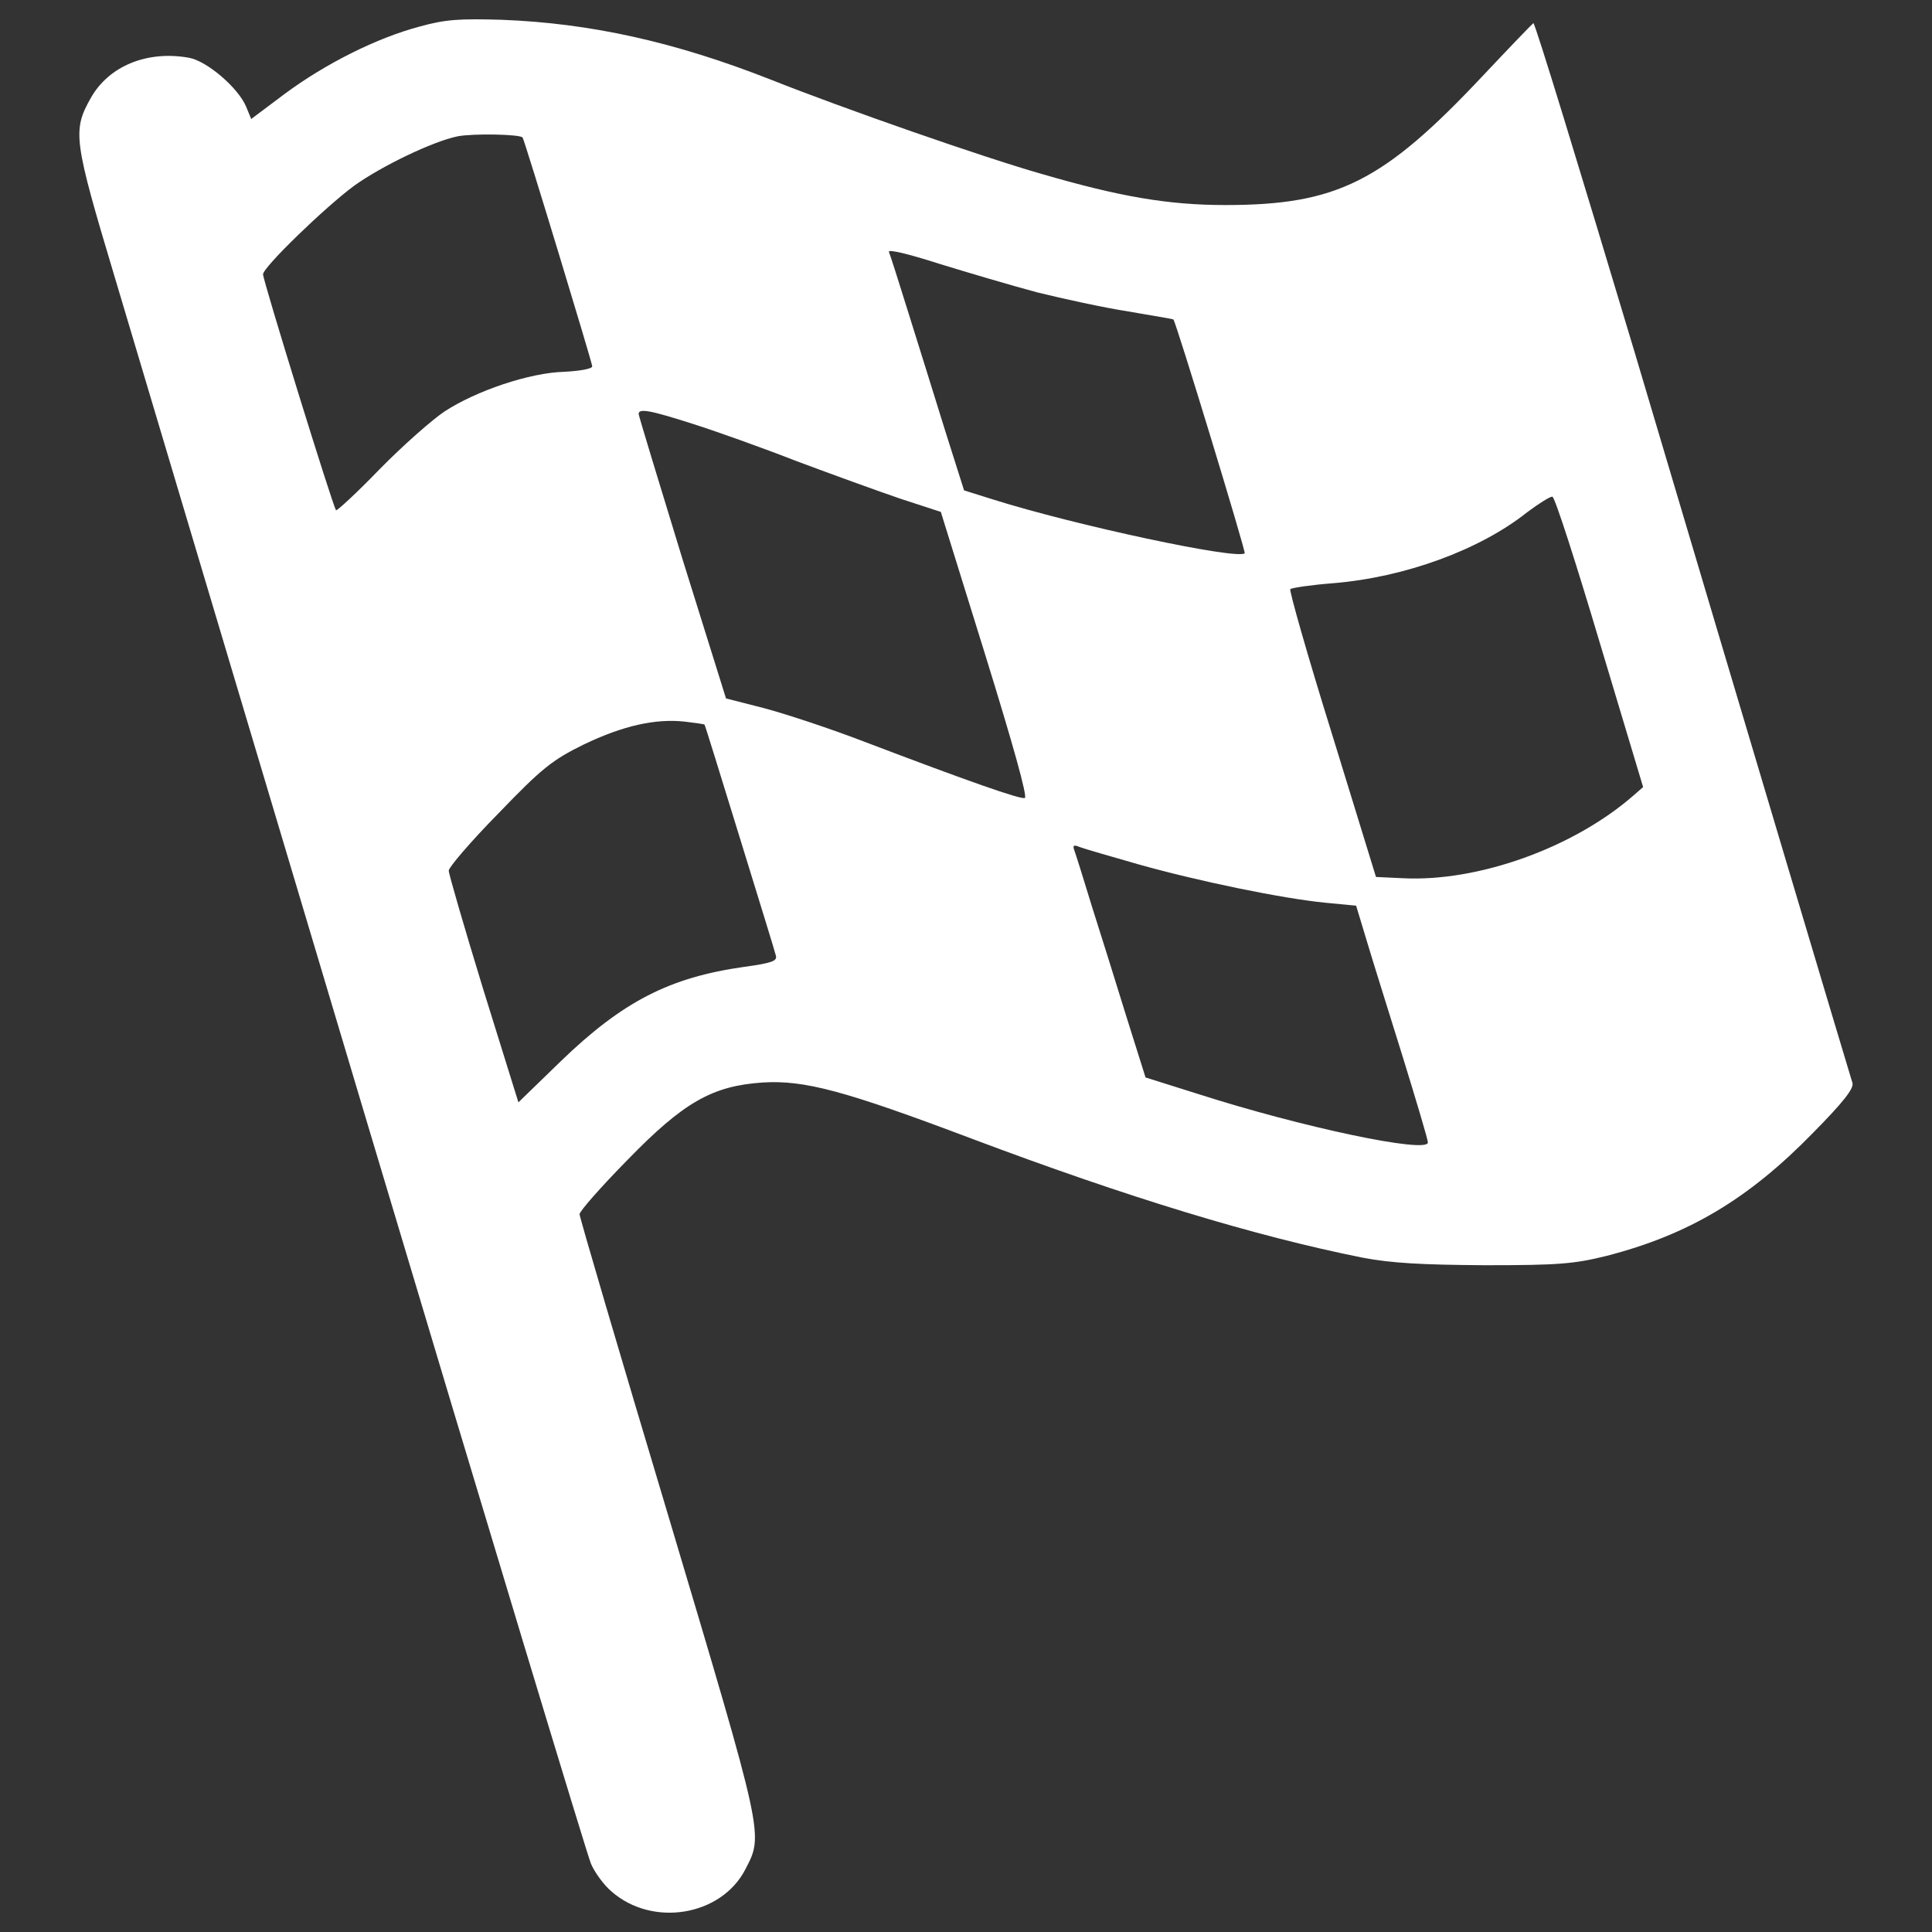
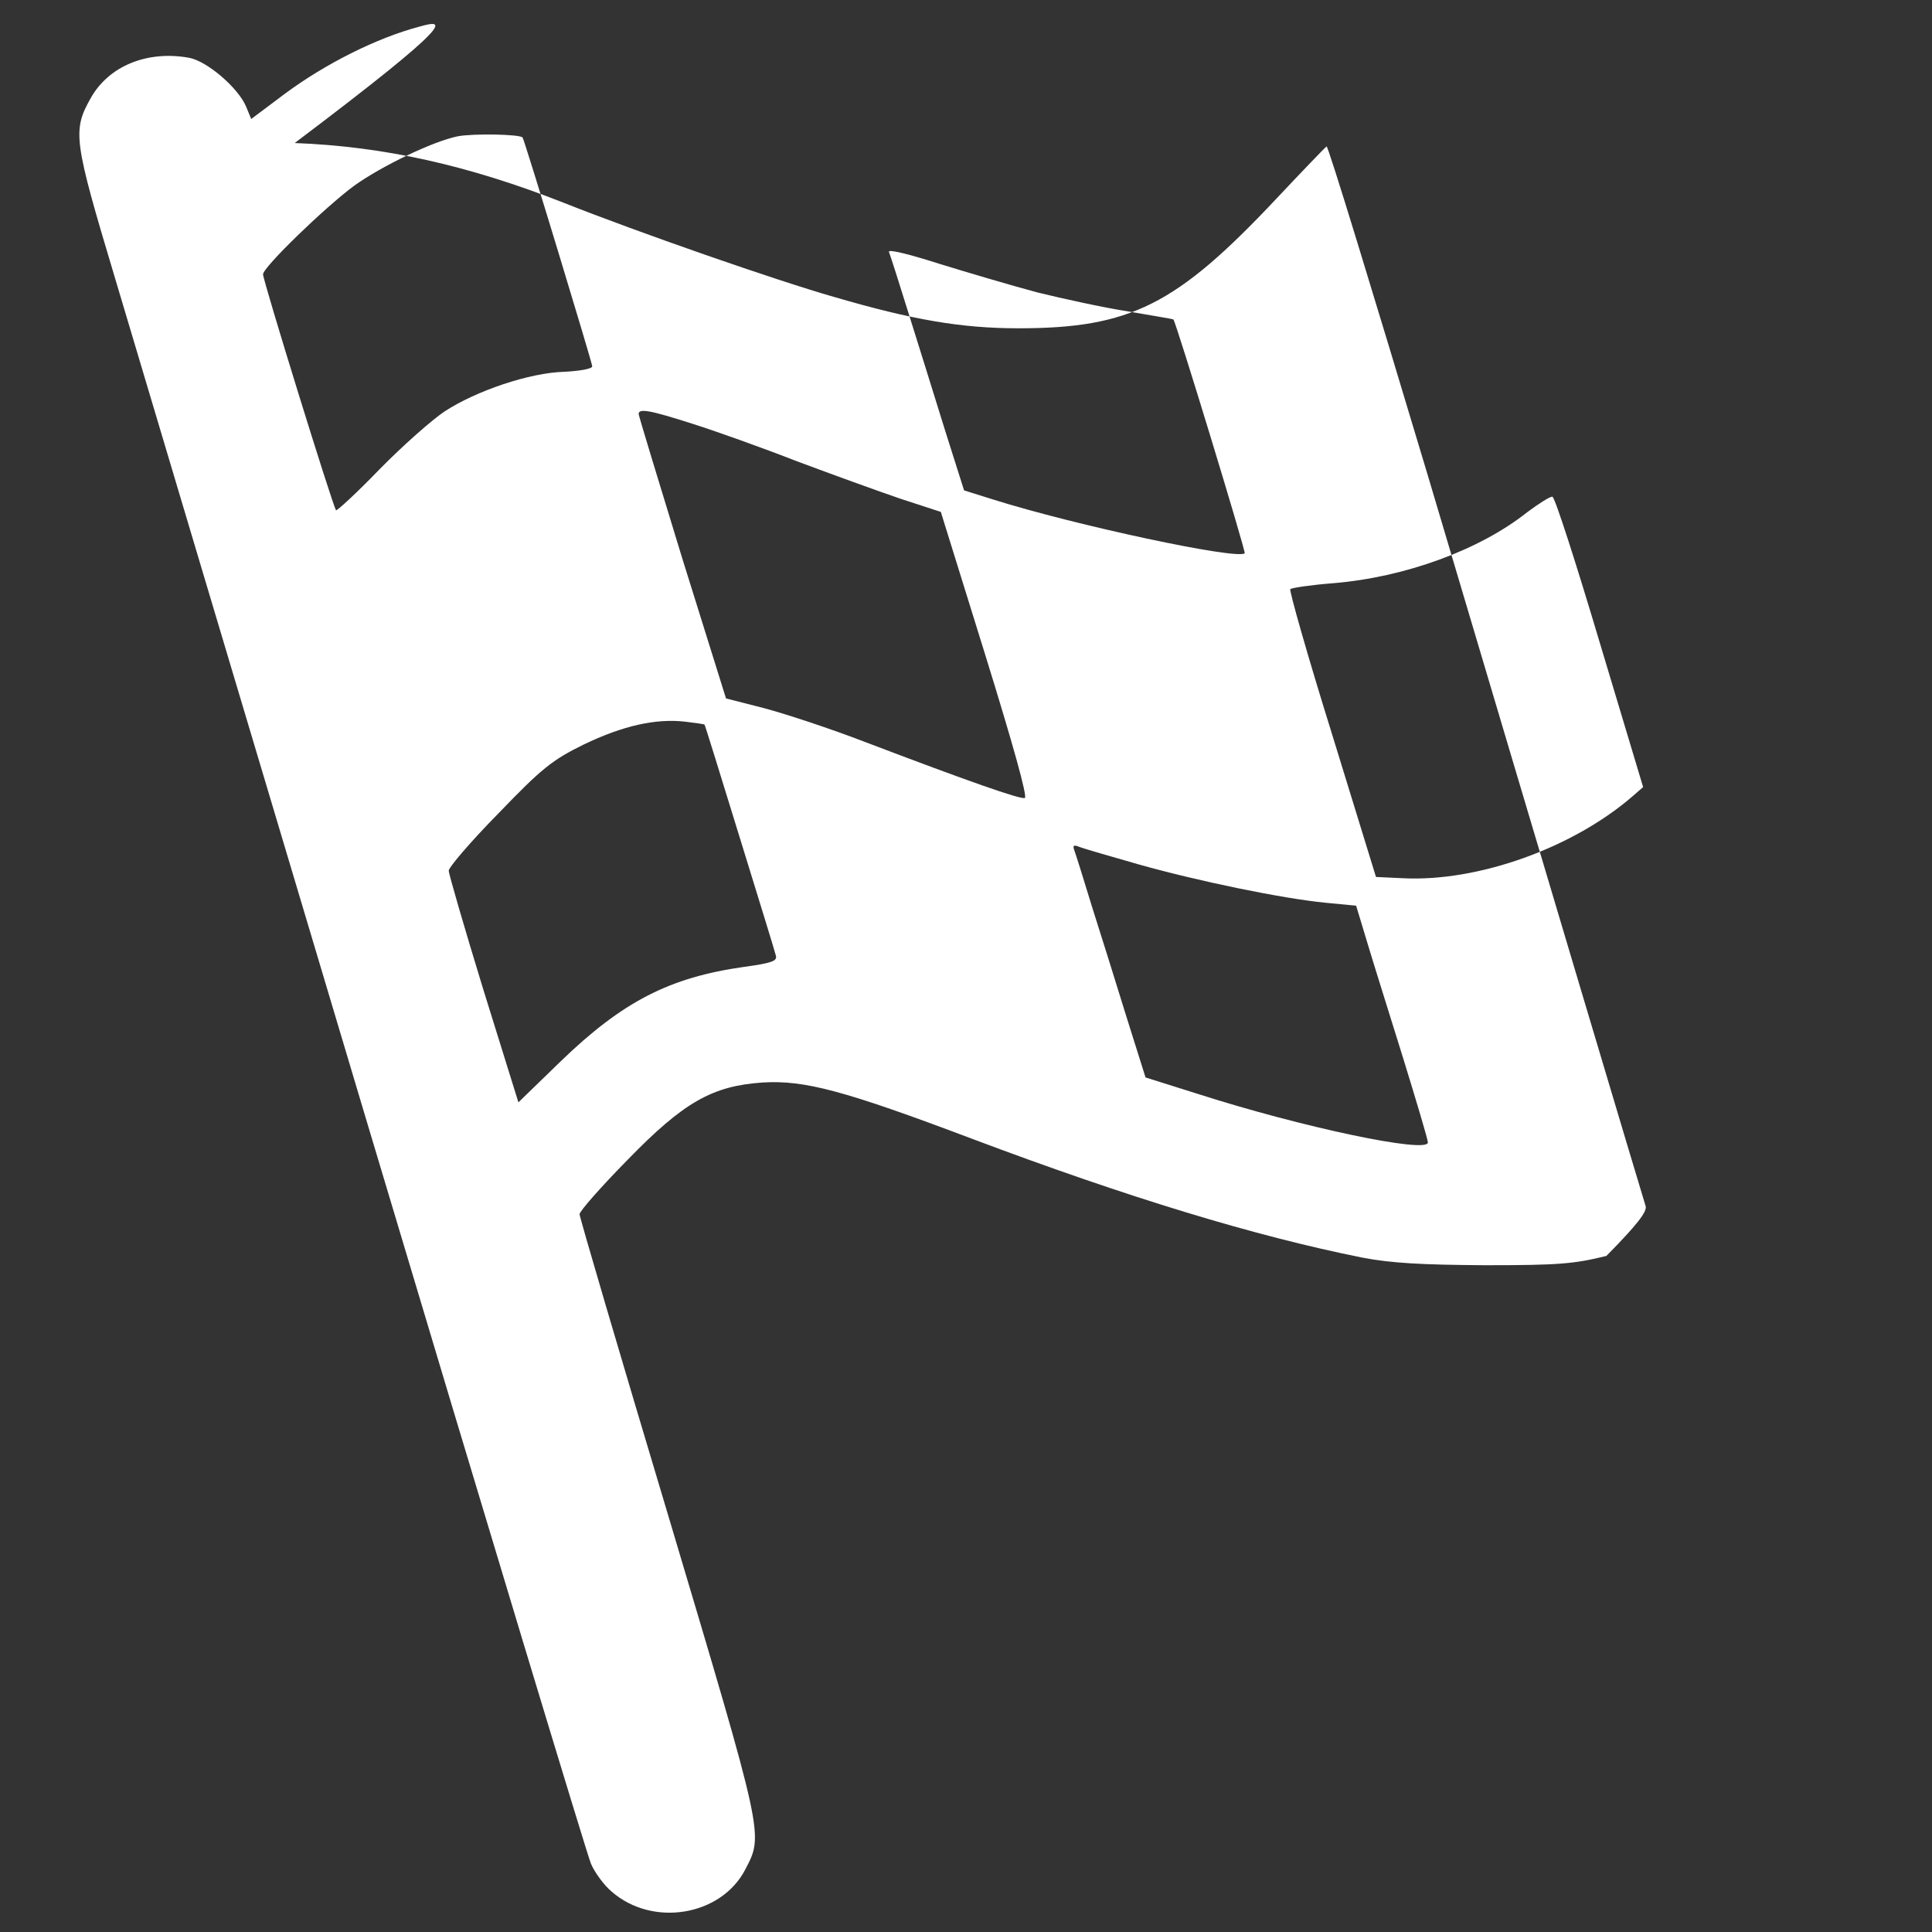
<svg xmlns="http://www.w3.org/2000/svg" version="1.1" x="0px" y="0px" viewBox="0 0 1000 1000" enable-background="new 0 0 1000 1000" xml:space="preserve">
  <rect x="0" y="0" width="1000" height="1000" fill="#333333" stroke="none" />
  <g>
    <g transform="translate(0,511) scale(0.1,-0.1)">
-       <path fill="#ffffff" d="M2172,4972.5c-222.8-59-487.2-192.2-696.9-347.3l-174.8-131.1l-26.2,63.3c-39.3,96.1-201,235.9-294.9,253.4c-216.2,39.3-415.1-41.5-509-207.5c-96.1-170.4-89.6-216.3,124.5-930.6c107-360.4,696.8-2335.2,1310.7-4390.8c613.8-2053.4,1133.7-3772.6,1153.4-3818.5c19.7-45.9,67.7-111.4,107-144.2c211.9-185.7,568-126.7,692.5,115.8c94,181.3,98.3,161.6-397.6,1824c-253.4,845.4-460.9,1551-460.9,1566.3c0,15.3,111.4,142,246.8,279.6C3539.4-593.5,3688-510.5,3947.9-493c216.3,13.1,421.6-41.5,1081.3-290.5c806.1-303.6,1465.8-504.6,2022.8-616c148.6-28.4,303.7-37.1,633.5-39.3c380.1,0,460.9,6.5,629.1,48.1c423.8,109.2,734,292.7,1070.4,637.9c157.3,159.5,211.9,229.4,203.2,257.8c-17.5,54.6-517.7,1730.1-1127.2,3781.3c-281.8,939.3-515.5,1706.1-524.3,1703.9c-6.6-4.4-124.5-126.7-262.1-273.1c-515.5-548.3-753.6-668.4-1332.5-668.4c-297.1,0-548.3,43.7-952.4,161.6c-299.3,85.2-1020.2,336.4-1404.6,489.3c-489.3,192.2-926.2,290.5-1389.3,308C2379.5,5014,2305.2,5009.7,2172,4972.5z M2705,4398c10.9-15.3,360.4-1166.5,360.4-1184c0-13.1-63.3-24-144.2-28.4c-179.1-4.4-456.6-98.3-620.4-205.4c-65.5-43.7-218.5-179.1-336.4-299.3c-118-122.3-220.6-216.3-225-211.9c-15.3,15.3-377.9,1188.4-377.9,1221.1c0,37.1,323.3,349.5,471.9,458.7c139.8,100.5,406.3,229.4,535.2,255.6C2447.2,4419.8,2694,4415.5,2705,4398z M5370,3596.3c133.3-32.8,343-78.6,469.7-98.3c126.7-21.8,231.6-39.3,233.7-41.5c13.1-10.9,375.7-1201.5,369.2-1210.2c-37.1-35-878.1,144.2-1306.3,279.6l-146.3,45.9l-98.3,310.2c-52.4,170.4-137.6,441.3-187.9,602.9c-50.2,161.7-96.1,305.8-102.7,321.1c-6.5,15.3,96.1-8.7,260-61.2C5009.6,3699,5239,3631.2,5370,3596.3z M3583.1,2916.9c118-37.1,362.6-124.5,541.7-194.4c181.3-67.7,421.6-155.1,537.4-194.4l207.5-67.7l229.4-738.3c144.2-465.3,220.6-738.4,205.3-742.7c-26.2-6.6-288.3,85.2-827.9,290.5c-181.3,69.9-415,146.4-522.1,174.8l-196.6,50.2l-227.2,727.4c-122.3,399.8-225,736.2-225,744.9C3305.7,2997.7,3364.7,2986.8,3583.1,2916.9z M8279.8,1785.4l225-749.3l-50.2-43.7c-310.2-270.9-803.9-447.8-1192.7-428.1l-139.8,6.5l-227.2,738.3c-126.7,406.3-222.8,744.9-216.3,751.5c6.6,6.6,107,21.8,220.6,30.6c373.5,30.6,760.2,172.6,1004.9,367c61.2,45.9,120.1,83,131.1,80.8C8048.2,2536.8,8157.4,2196,8279.8,1785.4z M3646.5,1359.4c2.2,0,83-262.1,181.3-581.1c98.3-318.9,183.5-594.2,187.9-613.8c8.8-28.4-19.6-39.3-163.8-59c-386.7-54.6-629.1-179.1-950.2-489.3l-218.4-211.9L2501.8-12.5c-98.3,321.1-179.1,598.6-179.1,616c0,17.5,115.8,152.9,257.8,297.1c225,233.7,277.4,275.2,441.3,356.1c201,96.1,369.2,135.4,524.3,118C3600.6,1368.1,3646.5,1361.6,3646.5,1359.4z M5892.1,636.3c310.2-87.4,744.9-176.9,967.7-198.8l159.5-15.3l56.8-187.9c30.6-102.7,115.8-373.5,185.7-598.5c69.9-227.2,128.9-423.8,128.9-439.1c0-59-653.2,78.6-1190.5,251.2l-270.9,85.2L5831-154.5c-52.4,170.4-133.3,428.2-179.1,572.3c-43.7,144.2-85.2,275.2-91.8,292.7c-8.8,24-2.2,28.4,28.4,15.3C5610.3,717.2,5747.9,677.8,5892.1,636.3z" />
+       <path fill="#ffffff" d="M2172,4972.5c-222.8-59-487.2-192.2-696.9-347.3l-174.8-131.1l-26.2,63.3c-39.3,96.1-201,235.9-294.9,253.4c-216.2,39.3-415.1-41.5-509-207.5c-96.1-170.4-89.6-216.3,124.5-930.6c107-360.4,696.8-2335.2,1310.7-4390.8c613.8-2053.4,1133.7-3772.6,1153.4-3818.5c19.7-45.9,67.7-111.4,107-144.2c211.9-185.7,568-126.7,692.5,115.8c94,181.3,98.3,161.6-397.6,1824c-253.4,845.4-460.9,1551-460.9,1566.3c0,15.3,111.4,142,246.8,279.6C3539.4-593.5,3688-510.5,3947.9-493c216.3,13.1,421.6-41.5,1081.3-290.5c806.1-303.6,1465.8-504.6,2022.8-616c148.6-28.4,303.7-37.1,633.5-39.3c380.1,0,460.9,6.5,629.1,48.1c157.3,159.5,211.9,229.4,203.2,257.8c-17.5,54.6-517.7,1730.1-1127.2,3781.3c-281.8,939.3-515.5,1706.1-524.3,1703.9c-6.6-4.4-124.5-126.7-262.1-273.1c-515.5-548.3-753.6-668.4-1332.5-668.4c-297.1,0-548.3,43.7-952.4,161.6c-299.3,85.2-1020.2,336.4-1404.6,489.3c-489.3,192.2-926.2,290.5-1389.3,308C2379.5,5014,2305.2,5009.7,2172,4972.5z M2705,4398c10.9-15.3,360.4-1166.5,360.4-1184c0-13.1-63.3-24-144.2-28.4c-179.1-4.4-456.6-98.3-620.4-205.4c-65.5-43.7-218.5-179.1-336.4-299.3c-118-122.3-220.6-216.3-225-211.9c-15.3,15.3-377.9,1188.4-377.9,1221.1c0,37.1,323.3,349.5,471.9,458.7c139.8,100.5,406.3,229.4,535.2,255.6C2447.2,4419.8,2694,4415.5,2705,4398z M5370,3596.3c133.3-32.8,343-78.6,469.7-98.3c126.7-21.8,231.6-39.3,233.7-41.5c13.1-10.9,375.7-1201.5,369.2-1210.2c-37.1-35-878.1,144.2-1306.3,279.6l-146.3,45.9l-98.3,310.2c-52.4,170.4-137.6,441.3-187.9,602.9c-50.2,161.7-96.1,305.8-102.7,321.1c-6.5,15.3,96.1-8.7,260-61.2C5009.6,3699,5239,3631.2,5370,3596.3z M3583.1,2916.9c118-37.1,362.6-124.5,541.7-194.4c181.3-67.7,421.6-155.1,537.4-194.4l207.5-67.7l229.4-738.3c144.2-465.3,220.6-738.4,205.3-742.7c-26.2-6.6-288.3,85.2-827.9,290.5c-181.3,69.9-415,146.4-522.1,174.8l-196.6,50.2l-227.2,727.4c-122.3,399.8-225,736.2-225,744.9C3305.7,2997.7,3364.7,2986.8,3583.1,2916.9z M8279.8,1785.4l225-749.3l-50.2-43.7c-310.2-270.9-803.9-447.8-1192.7-428.1l-139.8,6.5l-227.2,738.3c-126.7,406.3-222.8,744.9-216.3,751.5c6.6,6.6,107,21.8,220.6,30.6c373.5,30.6,760.2,172.6,1004.9,367c61.2,45.9,120.1,83,131.1,80.8C8048.2,2536.8,8157.4,2196,8279.8,1785.4z M3646.5,1359.4c2.2,0,83-262.1,181.3-581.1c98.3-318.9,183.5-594.2,187.9-613.8c8.8-28.4-19.6-39.3-163.8-59c-386.7-54.6-629.1-179.1-950.2-489.3l-218.4-211.9L2501.8-12.5c-98.3,321.1-179.1,598.6-179.1,616c0,17.5,115.8,152.9,257.8,297.1c225,233.7,277.4,275.2,441.3,356.1c201,96.1,369.2,135.4,524.3,118C3600.6,1368.1,3646.5,1361.6,3646.5,1359.4z M5892.1,636.3c310.2-87.4,744.9-176.9,967.7-198.8l159.5-15.3l56.8-187.9c30.6-102.7,115.8-373.5,185.7-598.5c69.9-227.2,128.9-423.8,128.9-439.1c0-59-653.2,78.6-1190.5,251.2l-270.9,85.2L5831-154.5c-52.4,170.4-133.3,428.2-179.1,572.3c-43.7,144.2-85.2,275.2-91.8,292.7c-8.8,24-2.2,28.4,28.4,15.3C5610.3,717.2,5747.9,677.8,5892.1,636.3z" />
    </g>
  </g>
</svg>